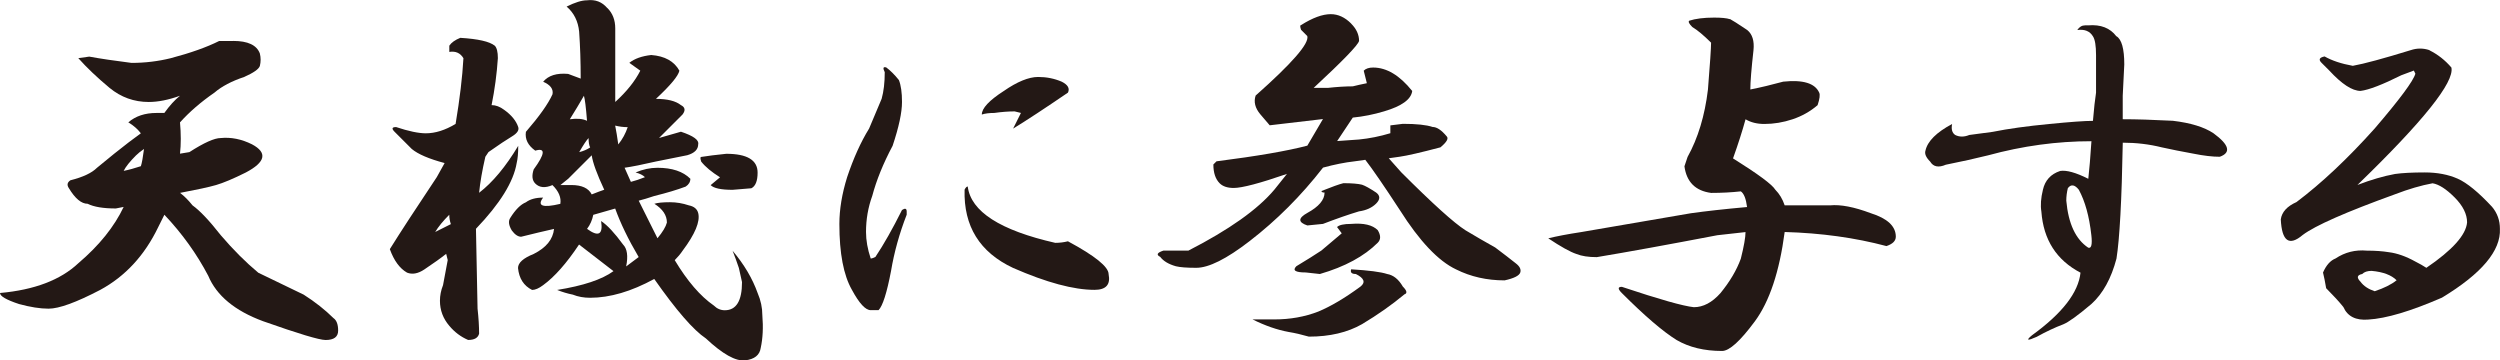
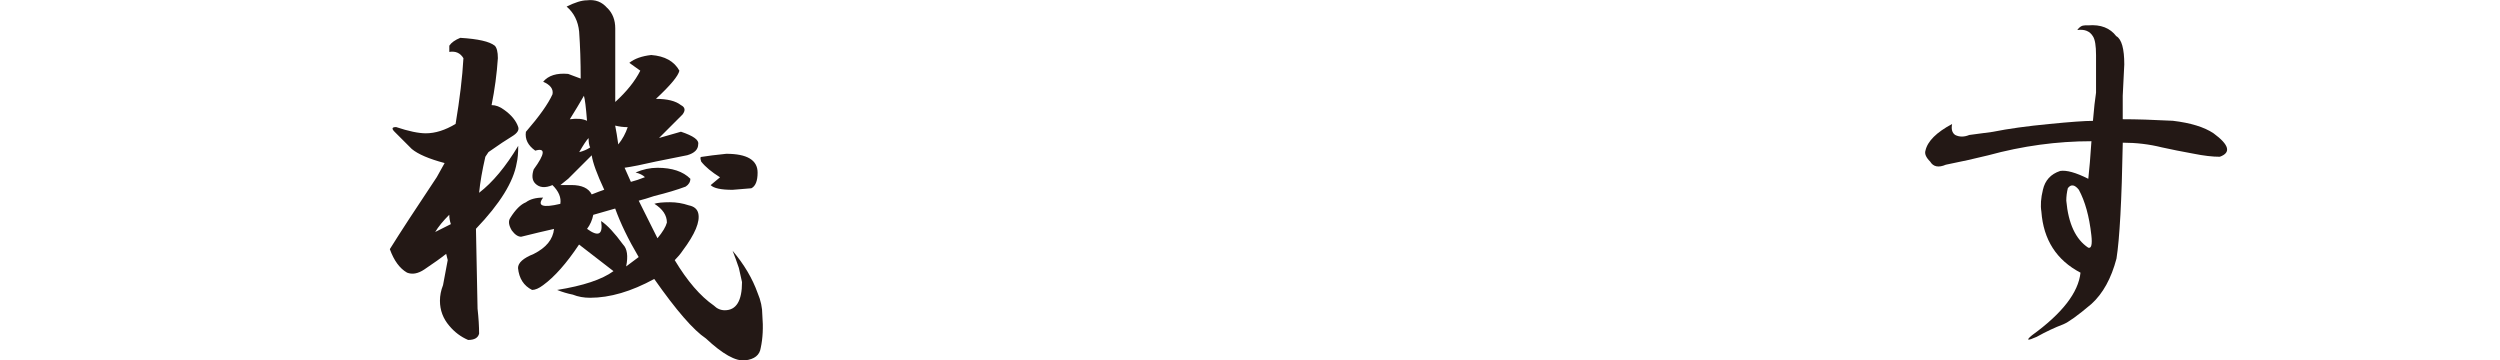
<svg xmlns="http://www.w3.org/2000/svg" id="_レイヤー_2" viewBox="0 0 580.82 83.73">
  <defs>
    <style>.cls-1{fill:#231815;stroke-width:0px;}</style>
  </defs>
  <g id="text">
-     <path class="cls-1" d="m54.19,9.51c3.39,0,5.46.97,6.18,2.91.24.97.24,1.94,0,2.91-.25.73-1.46,1.58-3.64,2.55-2.91.97-5.22,2.18-6.91,3.64-3.16,2.18-5.82,4.49-8,6.91.24,2.67.24,5.09,0,7.27l2.18-.36c3.39-2.18,5.82-3.27,7.27-3.27,2.42-.24,4.85.25,7.28,1.46,3.64,1.94,3.16,4.12-1.45,6.55-2.91,1.45-5.22,2.42-6.91,2.91-1.7.49-4.49,1.09-8.36,1.82.97.73,1.94,1.7,2.91,2.91,1.69,1.21,3.88,3.51,6.54,6.91,2.91,3.4,5.82,6.31,8.73,8.73,6.55,3.16,10.06,4.85,10.54,5.09,2.67,1.7,4.97,3.52,6.92,5.45.72.49,1.09,1.46,1.09,2.91s-.98,2.18-2.91,2.18c-1.46,0-6.31-1.46-14.54-4.37-6.55-2.42-10.8-5.94-12.73-10.55-2.67-5.09-6.07-9.82-10.19-14.18-.24.49-.73,1.45-1.45,2.91-3.16,6.55-7.64,11.4-13.46,14.55-5.57,2.91-9.57,4.36-12,4.36-1.94,0-4.25-.36-6.91-1.09-2.91-.97-4.37-1.82-4.37-2.55,8-.72,14.07-3.03,18.19-6.91,4.85-4.12,8.36-8.49,10.54-13.09l-1.82.36c-2.91,0-5.09-.36-6.55-1.09-1.45,0-2.91-1.21-4.37-3.64-.49-.73-.36-1.33.37-1.82,2.91-.73,4.97-1.7,6.18-2.91l4-3.27c2.42-1.94,4.48-3.51,6.18-4.73-.73-.97-1.7-1.82-2.91-2.55,1.7-1.46,3.88-2.18,6.55-2.18h1.82c1.21-1.69,2.42-3.03,3.64-4-2.67.97-5.09,1.45-7.27,1.45-3.4,0-6.43-1.09-9.09-3.27-2.91-2.42-5.33-4.73-7.27-6.91l2.54-.36c2.67.49,5.94.97,9.82,1.46,3.15,0,6.19-.37,9.1-1.09,4.6-1.21,8.37-2.55,11.27-4h3.27Zm-22.55,26.55c-1.45,1.45-2.43,2.67-2.91,3.64,1.21-.24,2.55-.61,4-1.09.24-.73.48-2.06.73-4-.73.49-1.33.97-1.82,1.46" />
    <path class="cls-1" d="m114.94,10.6c.48.49.73,1.45.73,2.91-.24,3.64-.73,7.27-1.46,10.91.97,0,1.94.36,2.91,1.09,1.7,1.21,2.79,2.55,3.28,4,.24.73-.24,1.45-1.45,2.18-1.22.73-3.04,1.94-5.46,3.64l-.73,1.09c-.73,3.16-1.21,5.94-1.45,8.37,3.15-2.42,6.18-6.06,9.09-10.91,0,1.7-.12,3.03-.36,4-.73,4.36-3.88,9.45-9.46,15.27l.37,18.55c.24,2.18.36,4.12.36,5.82-.25.97-1.09,1.46-2.55,1.46-1.7-.73-3.15-1.82-4.37-3.28-1.45-1.69-2.18-3.64-2.18-5.82,0-1.21.24-2.42.72-3.64.48-2.66.85-4.6,1.09-5.82l-.36-1.45c-1.21.97-2.91,2.18-5.09,3.64-1.45.97-2.79,1.21-4,.73-1.7-.97-3.04-2.79-4-5.46,2.42-3.88,6.06-9.46,10.91-16.73l1.82-3.27c-3.64-.97-6.18-2.06-7.63-3.27-1.46-1.46-2.79-2.79-4-4-.73-.73-.61-1.09.36-1.09,2.91.97,5.21,1.45,6.91,1.45,2.19,0,4.49-.73,6.91-2.18.97-5.82,1.58-10.91,1.82-15.27-.73-1.21-1.82-1.7-3.28-1.46v-1.45c.49-.73,1.34-1.33,2.55-1.82,4.12.25,6.79.85,8,1.82m-13.82,43.28c1.45-.73,2.66-1.33,3.63-1.82-.25-.73-.37-1.46-.37-2.18-1.45,1.45-2.54,2.79-3.27,4M141.12,1.87c1.21,1.21,1.82,2.79,1.82,4.73v17.09c2.66-2.42,4.6-4.85,5.82-7.27l-2.55-1.82c1.21-.97,2.91-1.58,5.09-1.82,3.15.24,5.33,1.45,6.54,3.64-.25,1.21-2.06,3.4-5.45,6.55,2.67,0,4.6.49,5.81,1.45.98.49,1.1,1.22.37,2.18l-5.46,5.46,5.09-1.46c2.91.97,4.24,1.94,4.01,2.91,0,1.21-.85,2.06-2.54,2.55l-7.28,1.46c-3.16.73-5.58,1.21-7.28,1.45l1.46,3.28c.96-.24,2.06-.61,3.27-1.09-.49-.48-1.21-.85-2.18-1.09,1.69-.73,3.39-1.09,5.09-1.09,3.39,0,5.94.85,7.64,2.55,0,.73-.36,1.34-1.09,1.82-1.94.73-4.36,1.46-7.28,2.18-1.45.49-2.67.85-3.63,1.09l4.36,8.73c1.21-1.45,1.93-2.67,2.19-3.64,0-1.7-.98-3.15-2.91-4.37.73-.24,1.94-.36,3.64-.36,1.46,0,2.91.24,4.37.73,1.21.24,1.94.85,2.18,1.82.48,1.94-.73,4.85-3.64,8.73-.49.73-1.09,1.45-1.82,2.18,2.91,4.85,5.94,8.37,9.09,10.55.72.72,1.58,1.09,2.54,1.09,2.67,0,4-2.18,4-6.55l-.73-3.27c-.49-1.46-.97-2.79-1.46-4,2.67,3.15,4.61,6.43,5.82,9.82.73,1.7,1.09,3.4,1.09,5.09.24,2.91.11,5.45-.37,7.64-.24,1.69-1.45,2.66-3.64,2.91-2.18.24-5.21-1.45-9.1-5.09-2.91-1.94-6.9-6.55-12-13.82-5.34,2.91-10.3,4.37-14.91,4.37-1.45,0-2.79-.24-4.01-.73-1.21-.24-2.43-.6-3.64-1.09,6.06-.97,10.42-2.42,13.09-4.37l-8-6.18c-2.91,4.37-5.7,7.52-8.36,9.45-.98.73-1.82,1.1-2.55,1.1-1.94-.97-3.03-2.67-3.27-5.09,0-1.21,1.21-2.3,3.64-3.27,2.91-1.46,4.48-3.39,4.73-5.82-2.18.49-4.73,1.09-7.64,1.82-.72,0-1.45-.48-2.17-1.45-.73-1.21-.85-2.18-.37-2.91,1.21-1.94,2.42-3.15,3.64-3.64.97-.73,2.3-1.09,4-1.09-1.46,1.94-.12,2.43,4,1.45.24-1.45-.36-2.91-1.83-4.36-1.7.73-3.03.61-3.99-.36-.73-.73-.85-1.82-.37-3.28,2.66-3.64,2.79-5.09.37-4.36-1.7-1.21-2.43-2.66-2.18-4.37,3.15-3.64,5.21-6.55,6.18-8.73.24-1.21-.49-2.18-2.17-2.91,1.21-1.45,3.14-2.06,5.81-1.82l2.91,1.09c0-3.88-.12-7.51-.36-10.91-.24-2.42-1.21-4.37-2.91-5.82,1.94-.97,3.52-1.46,4.73-1.46,1.94-.24,3.51.37,4.73,1.82m-9.09,39.64l-1.81,1.46h2.54c2.42,0,4,.73,4.73,2.18,1.21-.48,2.18-.85,2.91-1.09-1.7-3.64-2.67-6.3-2.91-8l-5.46,5.45Zm.37-13.82c1.69-.24,3.03-.12,4,.36-.25-3.15-.49-5.09-.72-5.82-.97,1.7-2.07,3.52-3.28,5.46m4.73,6.55c-.25-.48-.37-1.21-.37-2.18-.48.49-1.21,1.58-2.18,3.27.97-.24,1.82-.61,2.55-1.09m-.73,18.91c2.66,1.94,3.76,1.34,3.27-1.82,1.46.97,3.15,2.79,5.1,5.46.96.97,1.21,2.67.72,5.09l2.91-2.18c-2.43-4.12-4.24-7.88-5.46-11.27-1.7.49-3.4.97-5.09,1.46-.24,1.21-.72,2.31-1.45,3.27m7.27-19.64c.97-1.21,1.7-2.55,2.18-4-.97,0-1.95-.12-2.91-.36.24,1.21.49,2.67.72,4.37m32.37,6.55c0,1.94-.49,3.16-1.45,3.64l-4.37.36c-2.67,0-4.36-.36-5.09-1.09l2.18-1.82c-1.94-1.21-3.4-2.42-4.37-3.64-.24-.73-.24-1.09,0-1.09,1.46-.24,3.39-.48,5.82-.73,4.85,0,7.28,1.46,7.28,4.37" />
-     <path class="cls-1" d="m208.84,18.6c.48,1.21.72,2.91.72,5.09,0,2.43-.72,5.82-2.18,10.18-2.19,4.12-3.76,8-4.73,11.64-.97,2.67-1.45,5.46-1.45,8.37,0,1.94.36,4,1.09,6.18.24,0,.6-.12,1.09-.36,1.94-2.91,4-6.55,6.18-10.91.73-.48,1.09-.36,1.09.36v.73c-1.7,4.37-2.91,8.73-3.64,13.09-.97,5.09-1.94,8.12-2.9,9.09h-1.82c-1.21,0-2.67-1.57-4.37-4.73-1.94-3.39-2.91-8.49-2.91-15.28,0-3.39.6-7.03,1.81-10.91,1.46-4.36,3.15-8.12,5.1-11.28,1.45-3.39,2.42-5.7,2.91-6.91.48-1.7.72-3.76.72-6.18-.49-.97-.36-1.34.37-1.09.97.73,1.94,1.7,2.91,2.91m36.37,37.83c.97,0,1.94-.12,2.91-.36,6.3,3.39,9.45,5.94,9.45,7.64.48,2.43-.61,3.64-3.27,3.64-4.85,0-11.16-1.7-18.92-5.09-7.76-3.64-11.52-9.7-11.27-18.19.24-.48.48-.73.73-.73.73,5.82,7.52,10.18,20.37,13.1m1.45-37.46c1.46.73,1.93,1.58,1.46,2.55-5.34,3.64-9.58,6.43-12.74,8.36l1.82-3.64-1.46-.36c-1.46,0-3.03.12-4.72.36-1.22,0-2.18.13-2.91.37,0-1.45,1.69-3.27,5.09-5.46,3.15-2.18,5.82-3.27,8-3.27,1.94,0,3.76.36,5.46,1.09" />
-     <path class="cls-1" d="m313.93,5.51c1.21,1.21,1.82,2.55,1.82,4-.24.97-3.76,4.61-10.55,10.91h3.27c2.18-.24,4.12-.36,5.82-.36.96-.24,2.06-.49,3.27-.73l-.73-2.91c.48-.48,1.21-.73,2.18-.73,3.15,0,6.18,1.82,9.09,5.45-.25,1.94-2.42,3.52-6.54,4.73-2.42.73-4.85,1.21-7.27,1.45-.97,1.46-2.18,3.27-3.63,5.45l5.09-.36c2.42-.24,4.85-.73,7.27-1.46v-1.82l2.91-.36c3.15,0,5.45.24,6.91.73.97,0,2.06.73,3.27,2.18.49.49,0,1.34-1.45,2.55-4.61,1.22-7.76,1.94-9.46,2.18l-2.55.36,2.91,3.27c7.27,7.27,12.24,11.76,14.91,13.46,2.42,1.45,4.73,2.79,6.91,4,1.93,1.46,3.52,2.67,4.73,3.64.97.73,1.33,1.45,1.09,2.18-.25.73-1.45,1.34-3.64,1.82-4.12,0-7.88-.85-11.27-2.55-4.12-1.94-8.49-6.55-13.09-13.82-3.64-5.57-6.31-9.46-8-11.64l-2.55.36c-2.17.24-4.61.73-7.27,1.45-5.09,6.55-10.79,12.25-17.09,17.1-5.34,4.12-9.46,6.18-12.37,6.18-2.18,0-3.77-.12-4.73-.36-1.7-.48-2.91-1.21-3.64-2.18-.97-.48-.73-.97.72-1.45h5.82c9.46-4.85,16.13-9.57,20-14.19l2.91-3.64c-6.3,2.18-10.43,3.27-12.37,3.27-1.45,0-2.54-.36-3.27-1.09-.97-.97-1.46-2.42-1.46-4.37l.73-.73c9.46-1.21,16.48-2.42,21.1-3.64,1.7-2.91,2.91-4.97,3.63-6.18-6.3.73-10.42,1.21-12.37,1.45l-2.18-2.55c-1.22-1.45-1.58-2.91-1.09-4.36,8.48-7.51,12.49-12.12,12-13.82l-1.45-1.46c-.25-.73-.25-1.09,0-1.09,2.67-1.69,4.97-2.54,6.91-2.54,1.7,0,3.28.73,4.73,2.18m8.36,58.19c1.45.25,2.66,1.22,3.64,2.91.97.97,1.09,1.58.37,1.82-2.91,2.43-6.19,4.73-9.82,6.91-3.39,1.94-7.52,2.91-12.37,2.91-1.7-.49-3.27-.85-4.73-1.09-2.67-.49-5.45-1.46-8.36-2.91h5.09c3.63,0,7.03-.6,10.18-1.82,2.91-1.21,6.19-3.15,9.82-5.82,1.21-.97.85-1.94-1.09-2.91-.97,0-1.33-.36-1.09-1.09,4.12.25,6.91.61,8.36,1.09m-2.18-10.18c.73,1.21.73,2.18,0,2.91-3.15,3.15-7.63,5.58-13.45,7.27l-3.28-.36c-2.42,0-3.15-.48-2.18-1.45,2.42-1.46,4.36-2.67,5.81-3.64,1.45-1.21,3.03-2.55,4.73-4l-1.09-1.46c.48-.48,1.57-.73,3.27-.73,2.91-.24,4.97.24,6.18,1.45m-3.63-10.55c.73.25,1.81.85,3.27,1.82.96.73.96,1.58,0,2.55-.97.97-2.3,1.58-4,1.82-2.42.73-5.21,1.7-8.36,2.91l-3.63.36c-2.18-.73-2.18-1.7,0-2.91,2.66-1.45,4-3.03,4-4.73-.48,0-.72-.12-.72-.36,2.42-.97,4.12-1.58,5.09-1.82,1.94,0,3.39.12,4.37.36" />
-     <path class="cls-1" d="m401.92,4.42c.49.24,1.82,1.09,4,2.55,1.21.97,1.69,2.55,1.46,4.73-.49,4.36-.73,7.4-.73,9.09,2.42-.48,4.97-1.09,7.64-1.82,4.59-.48,7.38.36,8.36,2.55.24.49.11,1.46-.37,2.91-1.7,1.46-3.64,2.55-5.82,3.28-2.18.73-4.37,1.09-6.55,1.09-1.7,0-3.16-.36-4.37-1.09-.73,2.67-1.7,5.7-2.91,9.09,5.82,3.64,9.09,6.06,9.82,7.27.96.97,1.69,2.18,2.18,3.64h10.54c2.42-.24,5.57.36,9.46,1.82,3.87,1.22,5.82,3.03,5.82,5.46,0,.97-.73,1.7-2.18,2.18-7.28-1.94-15.16-3.03-23.64-3.27-1.22,9.21-3.52,16.12-6.91,20.73-3.4,4.6-5.94,6.91-7.64,6.91-4.13,0-7.64-.85-10.55-2.54-3.15-1.95-7.4-5.58-12.73-10.91-.97-.97-.97-1.45,0-1.45,8.73,2.91,14.31,4.49,16.73,4.73,2.18,0,4.24-1.09,6.18-3.27,2.18-2.67,3.76-5.33,4.73-8,.73-2.91,1.09-4.97,1.09-6.18-2.18.24-4.37.49-6.54.73-11.4,2.18-20.74,3.88-28.01,5.09-1.94,0-3.52-.24-4.73-.73-1.45-.48-3.64-1.7-6.55-3.64,1.94-.48,4.48-.97,7.64-1.45,8.49-1.46,16.97-2.91,25.46-4.37,3.39-.48,7.76-.97,13.09-1.45-.25-1.94-.73-3.15-1.45-3.64-2.18.24-4.49.36-6.91.36-3.64-.48-5.7-2.55-6.19-6.18l.73-2.18c2.42-4.36,4-9.57,4.73-15.64.49-6.06.73-9.7.73-10.91-1.7-1.69-3.16-2.91-4.37-3.64-.73-.73-.97-1.21-.73-1.45,1.46-.48,3.4-.73,5.82-.73,1.69,0,2.9.12,3.63.36" />
    <path class="cls-1" d="m491.71,8.42c1.21.72,1.82,2.91,1.82,6.55l-.36,7.28v5.45c3.15,0,7.03.12,11.64.36,4.12.49,7.28,1.45,9.46,2.91,3.64,2.67,4.13,4.49,1.45,5.45-1.7,0-3.76-.24-6.18-.73-2.67-.48-5.09-.97-7.27-1.45-2.91-.73-5.94-1.09-9.09-1.09-.24,13.34-.73,22.31-1.46,26.92-1.21,4.61-3.15,8.13-5.82,10.55-3.15,2.67-5.34,4.24-6.55,4.73-1.94.73-4,1.7-6.18,2.91-2.18.97-2.55.85-1.09-.36,7.04-5.09,10.79-9.94,11.28-14.55-5.57-2.91-8.61-7.64-9.09-14.18-.24-1.45-.12-3.15.36-5.09.49-2.18,1.82-3.64,4-4.36,1.45-.24,3.64.36,6.54,1.82.25-2.18.49-5.09.73-8.73-8,0-16,1.09-24.01,3.28-2.91.73-6.18,1.45-9.82,2.18-1.7.73-2.91.49-3.64-.73-.97-.97-1.33-1.82-1.09-2.55.48-2.18,2.55-4.24,6.19-6.18-.24,1.21,0,2.06.72,2.55.97.49,2.07.49,3.27,0l5.45-.73c3.64-.73,8-1.33,13.1-1.82,4.85-.48,8.25-.73,10.18-.73.24-2.91.49-5.09.72-6.55v-8.73c0-2.18-.24-3.64-.72-4.36-.73-1.21-1.94-1.7-3.64-1.46.48-.73,1.09-1.09,1.82-1.09h.72c2.91-.24,5.09.61,6.55,2.55m-11.64,38.19c.48,5.34,2.18,8.97,5.09,10.91.73.25.98-.72.73-2.91-.48-4.36-1.46-7.88-2.91-10.55-.97-1.21-1.82-1.33-2.55-.36-.24.97-.36,1.94-.36,2.91" />
-     <path class="cls-1" d="m564.44,11.69c1.95.97,3.64,2.31,5.09,4,.73,3.4-6.55,12.49-21.83,27.28,3.16-1.21,6.06-2.06,8.73-2.55,1.7-.24,4-.36,6.91-.36s5.46.49,7.64,1.45c2.18.97,4.85,3.16,8,6.55,1.21,1.45,1.82,3.15,1.82,5.09.24,5.09-4.25,10.43-13.46,16-7.27,3.16-12.97,4.85-17.09,5.09-2.91.25-4.86-.73-5.82-2.91-.97-1.21-2.3-2.66-4-4.37-.24-1.45-.49-2.66-.73-3.64.73-1.69,1.7-2.79,2.91-3.27,2.18-1.45,4.6-2.06,7.28-1.82,1.93,0,3.63.12,5.09.36,1.94.24,4,.97,6.18,2.18.97.49,1.82.97,2.55,1.45,6.06-4.12,9.21-7.64,9.46-10.55,0-1.93-.97-3.88-2.91-5.82-1.94-1.94-3.64-3.03-5.1-3.27-2.66.49-5.57,1.34-8.72,2.55-11.4,4.12-18.55,7.27-21.46,9.46-3.15,2.67-4.85,1.46-5.09-3.64.25-1.7,1.46-3.03,3.64-4,5.81-4.37,11.87-10.06,18.18-17.1,5.82-6.79,8.97-11.03,9.45-12.73l-.36-.73-2.91,1.09c-4.37,2.18-7.52,3.4-9.46,3.64-1.94,0-4.36-1.58-7.27-4.73l-1.82-1.82c-.72-.73-.49-1.21.73-1.46,1.7.97,3.88,1.7,6.55,2.18,2.67-.48,7.15-1.7,13.46-3.64,1.45-.49,2.91-.49,4.36,0m-16.01,53.83c.73.97,1.82,1.7,3.28,2.18,2.18-.73,3.88-1.57,5.09-2.55-1.21-1.21-3.15-1.94-5.81-2.18-.97,0-1.7.24-2.19.73-1.21.24-1.33.85-.36,1.82" />
  </g>
</svg>